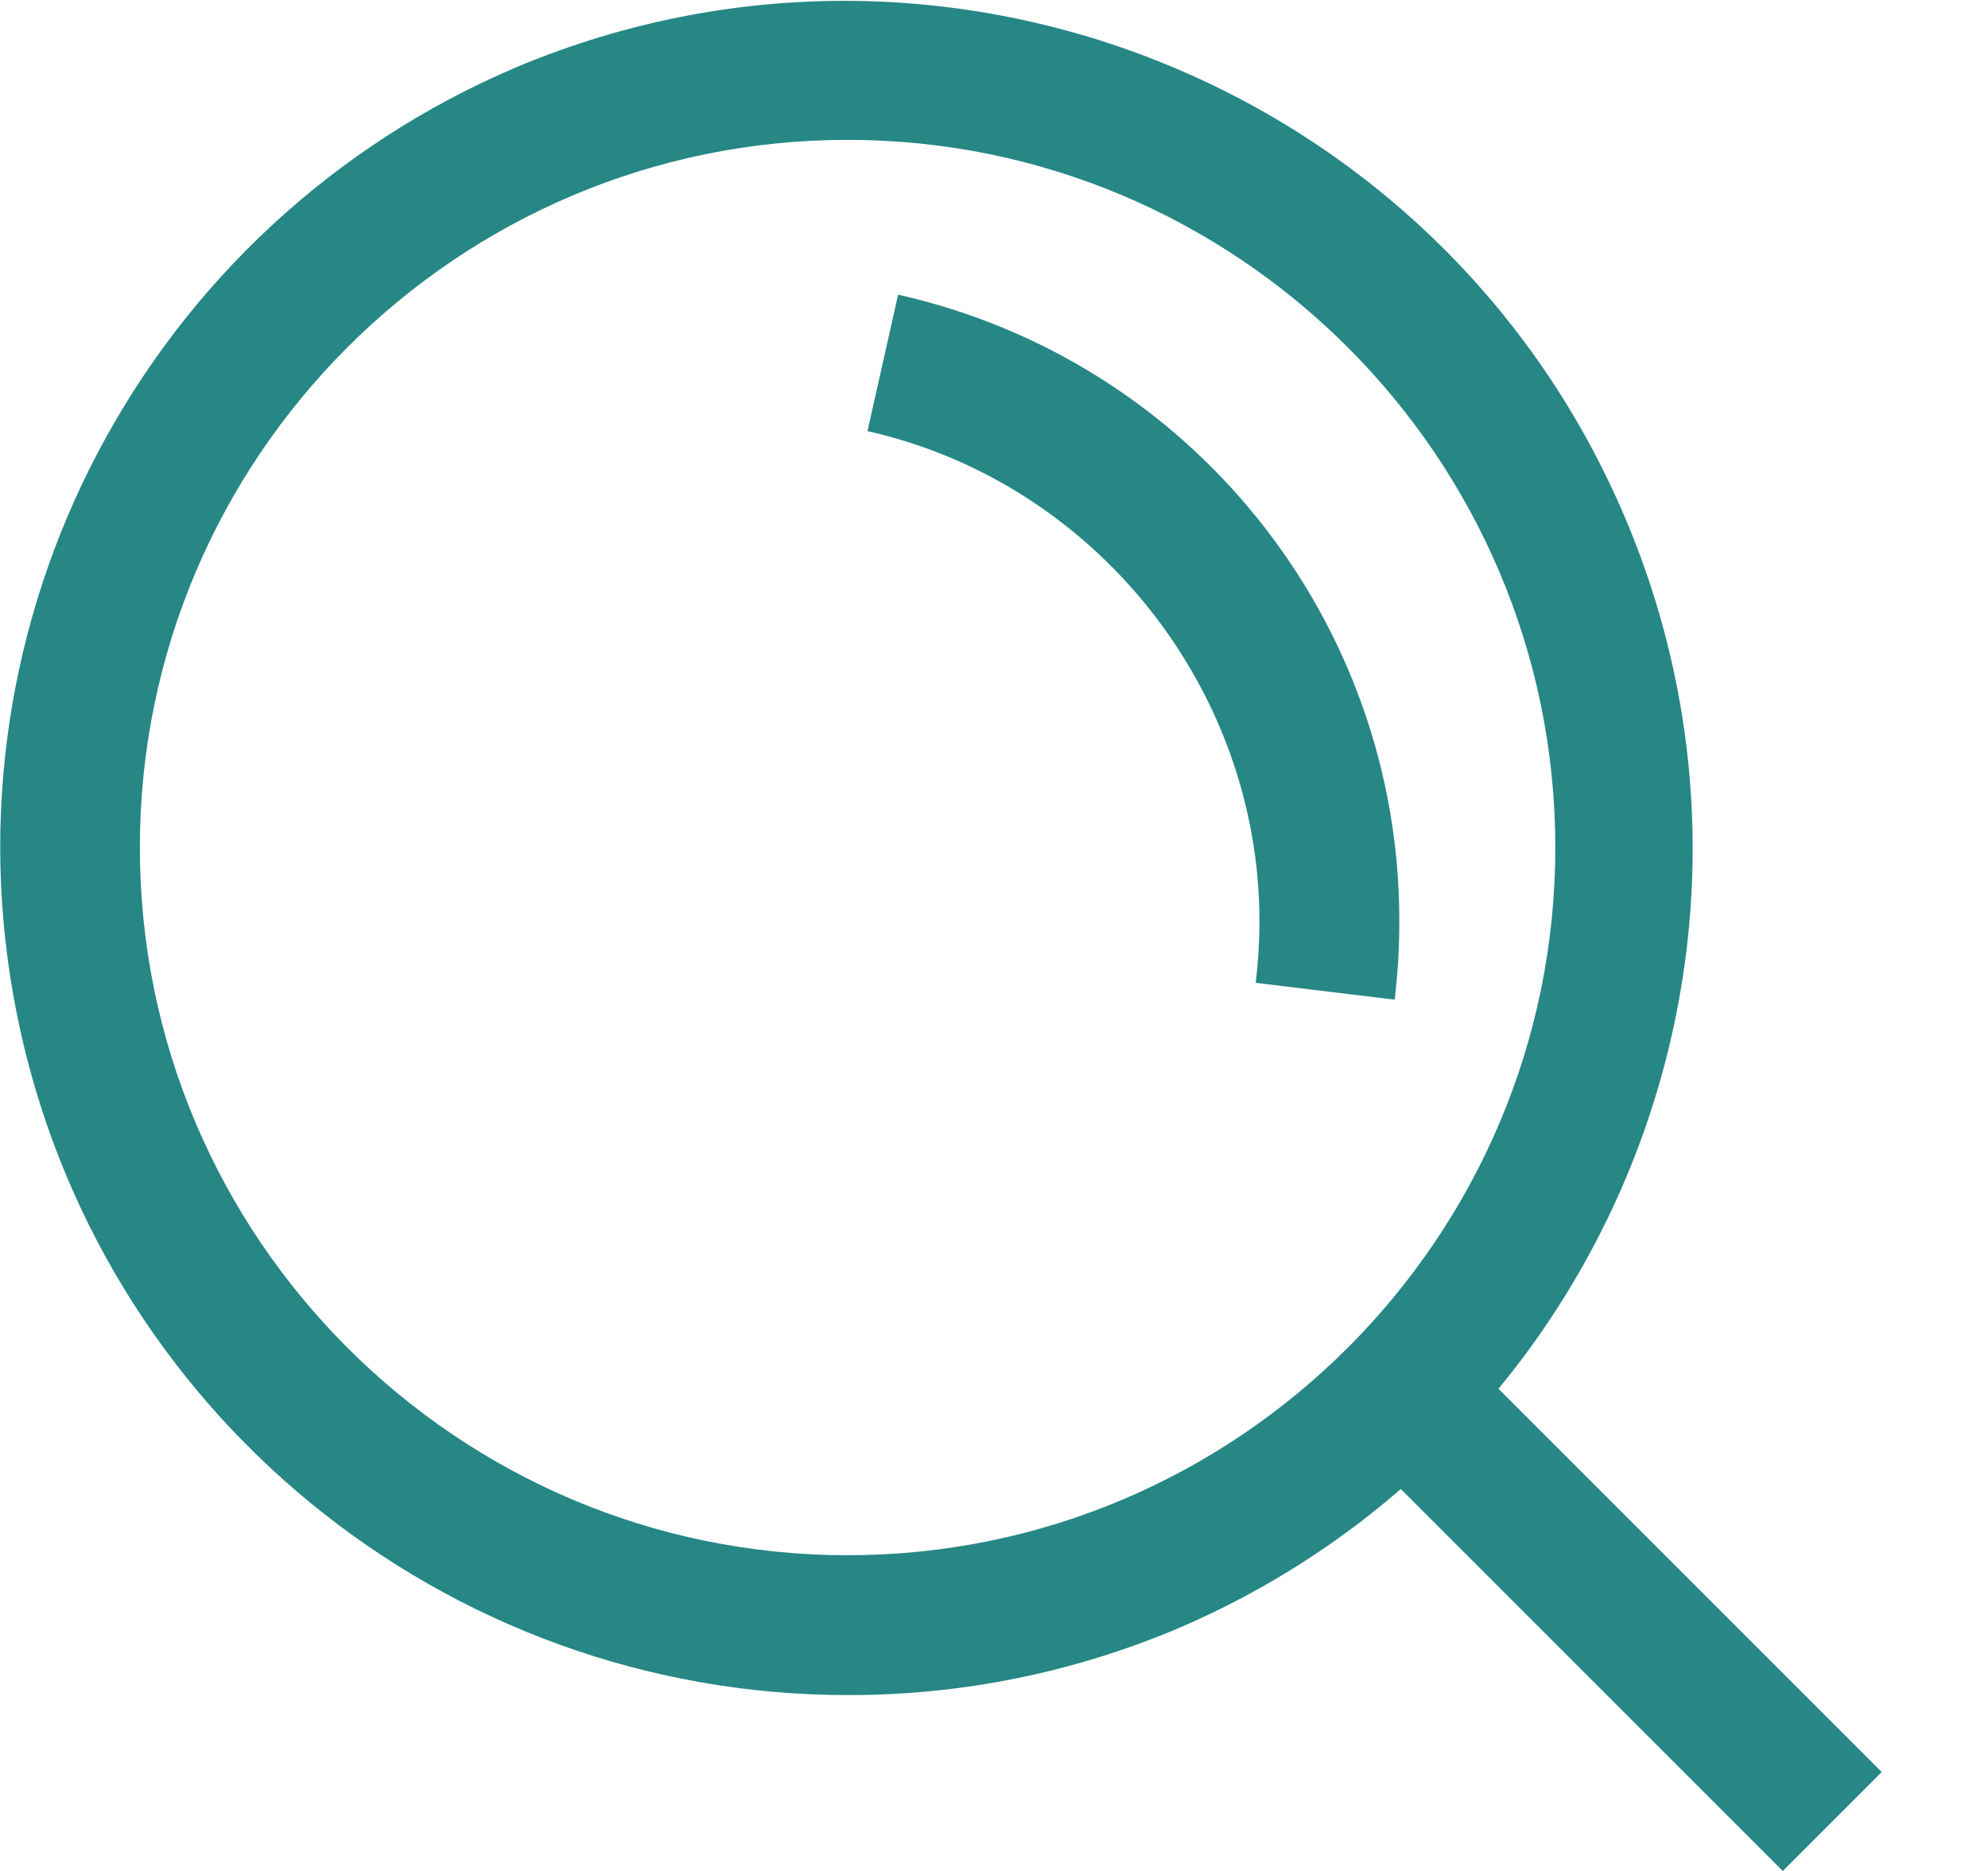
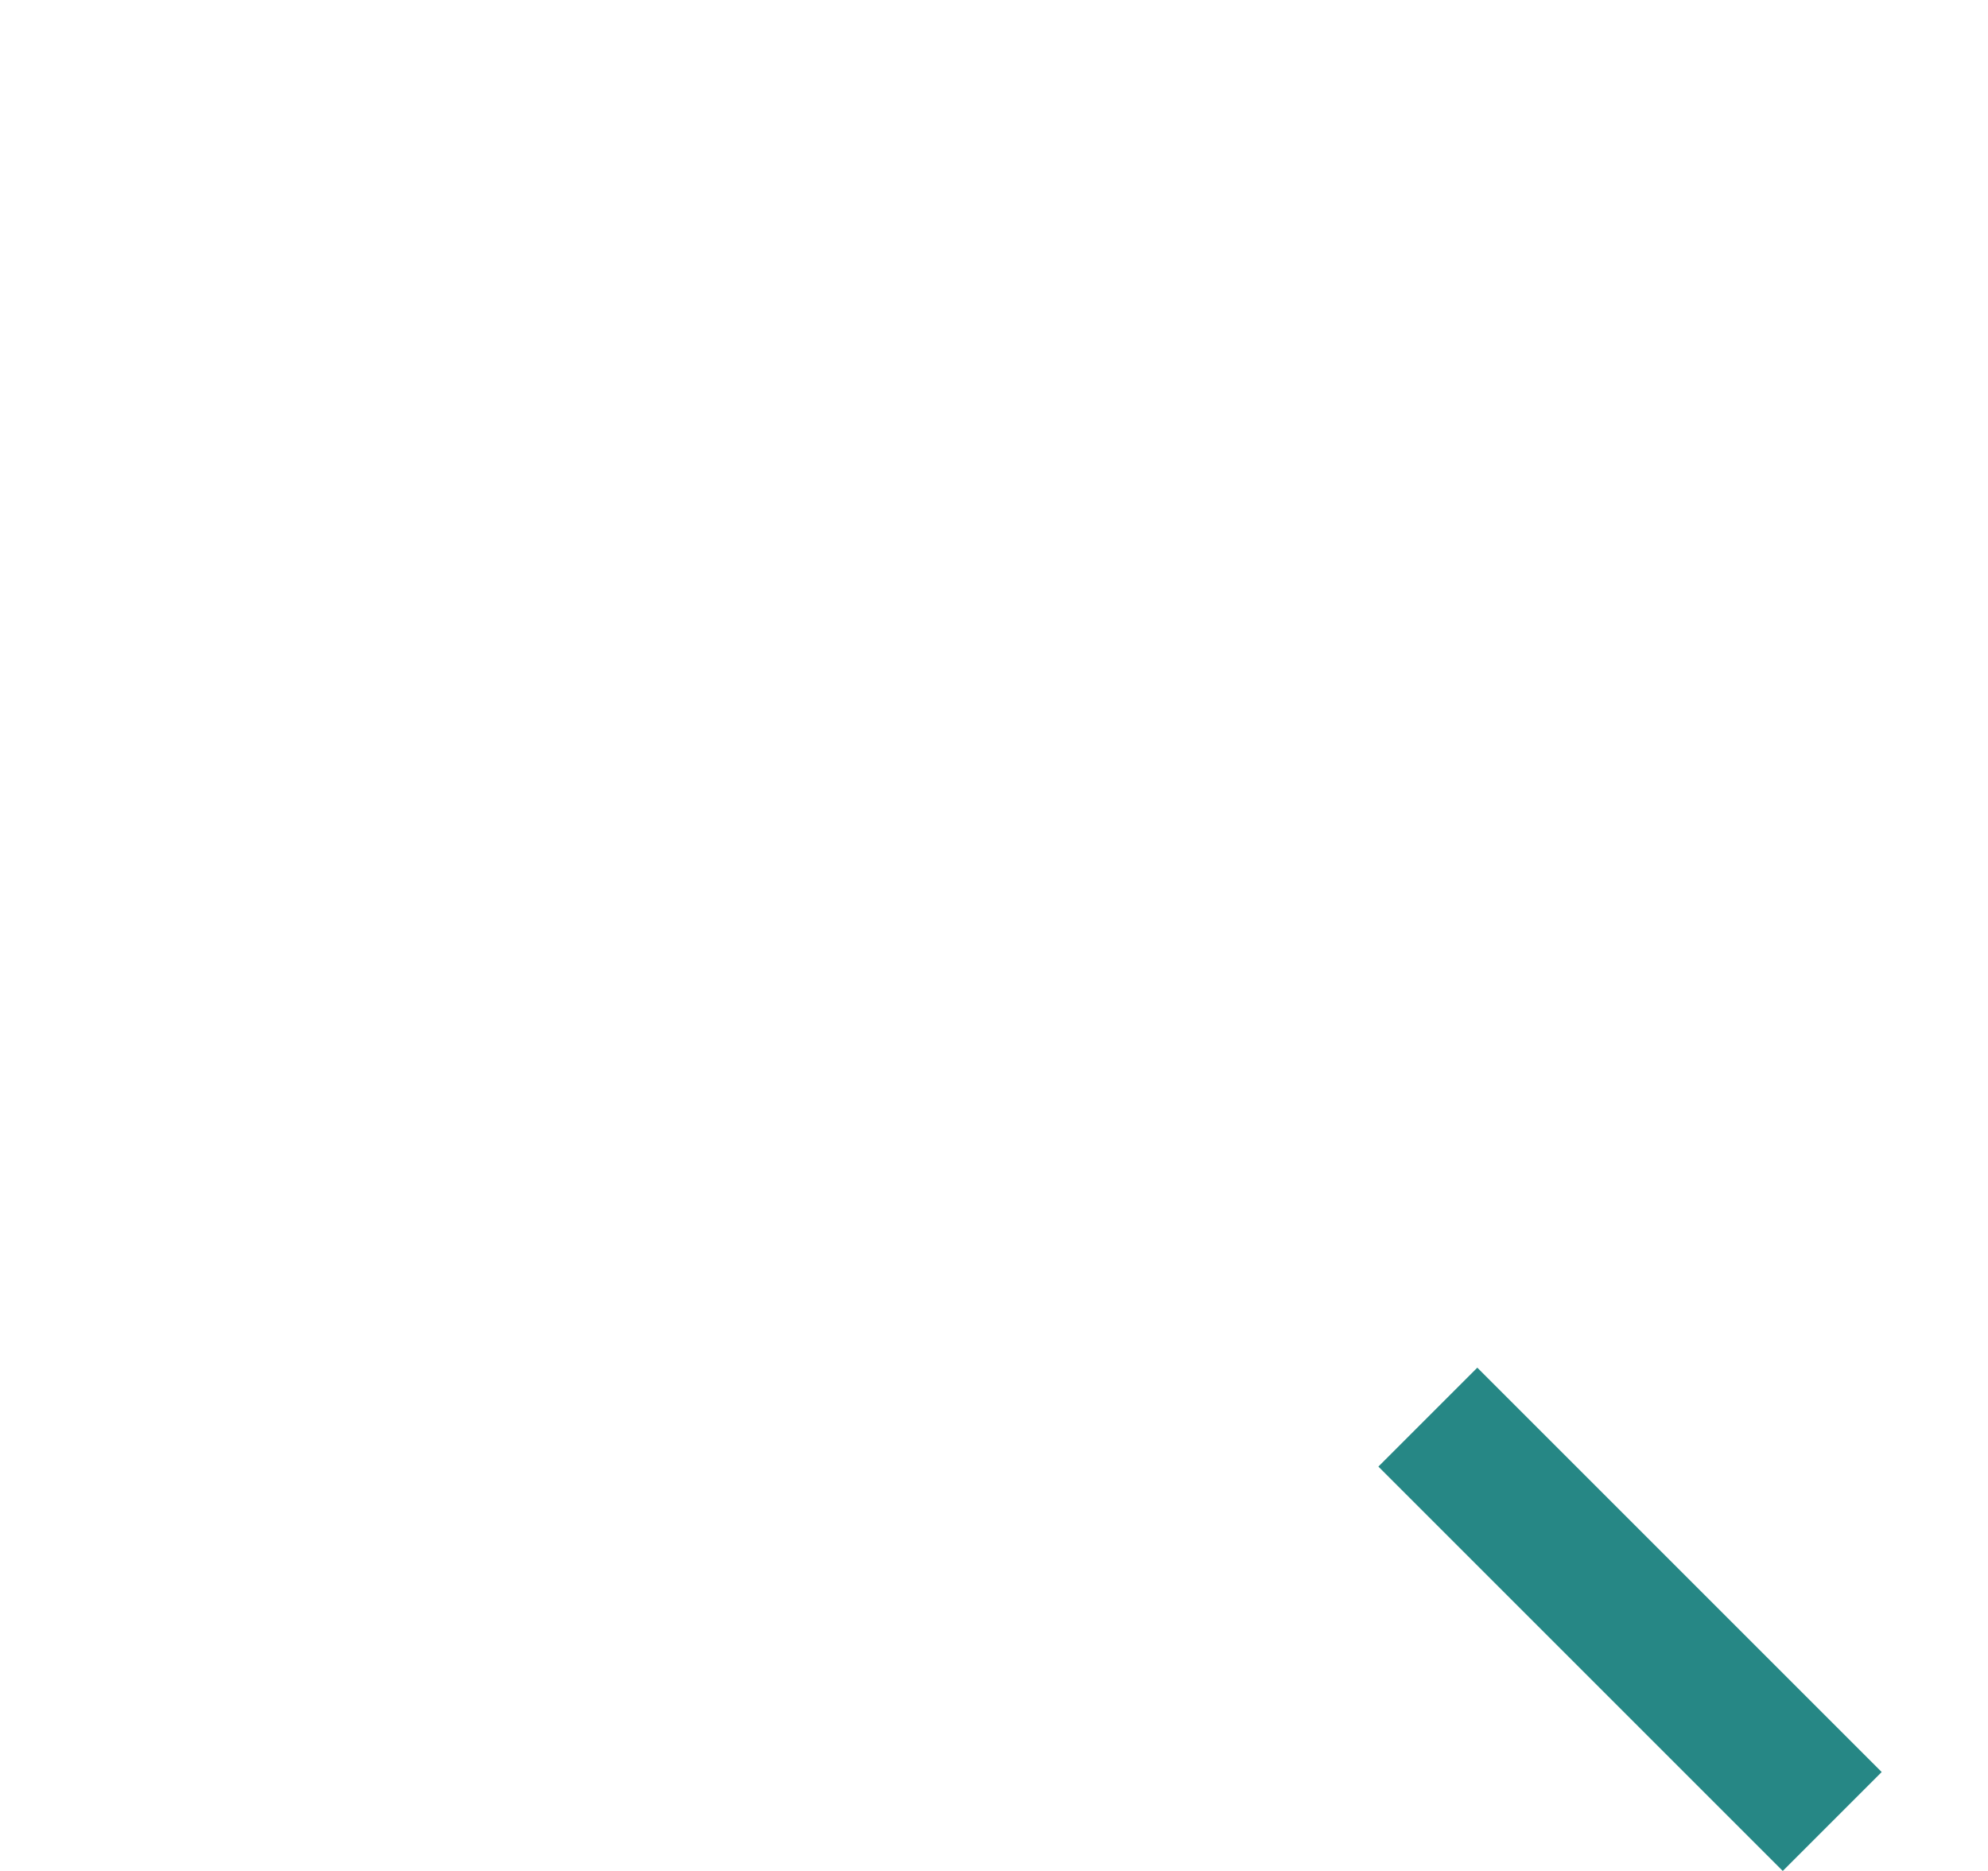
<svg xmlns="http://www.w3.org/2000/svg" width="17px" height="16px" viewBox="0 0 17 16" version="1.1">
  <title>Untitled</title>
  <desc>Created with Sketch.</desc>
  <g id="Page-1" stroke="none" stroke-width="1" fill="none" fill-rule="evenodd">
    <g id="search" fill="#268785" fill-rule="nonzero">
-       <path d="M11.926,8.549 L10.738,8.405 C10.759,8.231 10.77,8.056 10.77,7.88 C10.77,5.887 9.36,4.123 7.418,3.687 L7.68,2.52 C10.188,3.083 11.969,5.31 11.966,7.88 C11.966,8.104 11.953,8.327 11.926,8.549 L11.926,8.549 Z" id="Path" />
-       <path d="M7.248,14.496 C3.801,14.495 0.831,12.065 0.147,8.686 C-0.538,5.307 1.252,1.913 4.427,0.57 C8.111,-0.97 12.347,0.759 13.901,4.438 C15.455,8.116 13.742,12.358 10.07,13.927 C9.177,14.304 8.218,14.498 7.248,14.496 Z M7.248,1.196 C3.911,1.196 1.196,3.911 1.196,7.248 C1.196,10.585 3.911,13.3 7.248,13.3 C10.585,13.3 13.3,10.585 13.3,7.248 C13.3,3.911 10.585,1.196 7.248,1.196 Z" id="Shape" />
      <polygon id="Path" points="11.787 12.542 12.633 11.696 16.091 15.154 15.245 16" />
    </g>
  </g>
</svg>